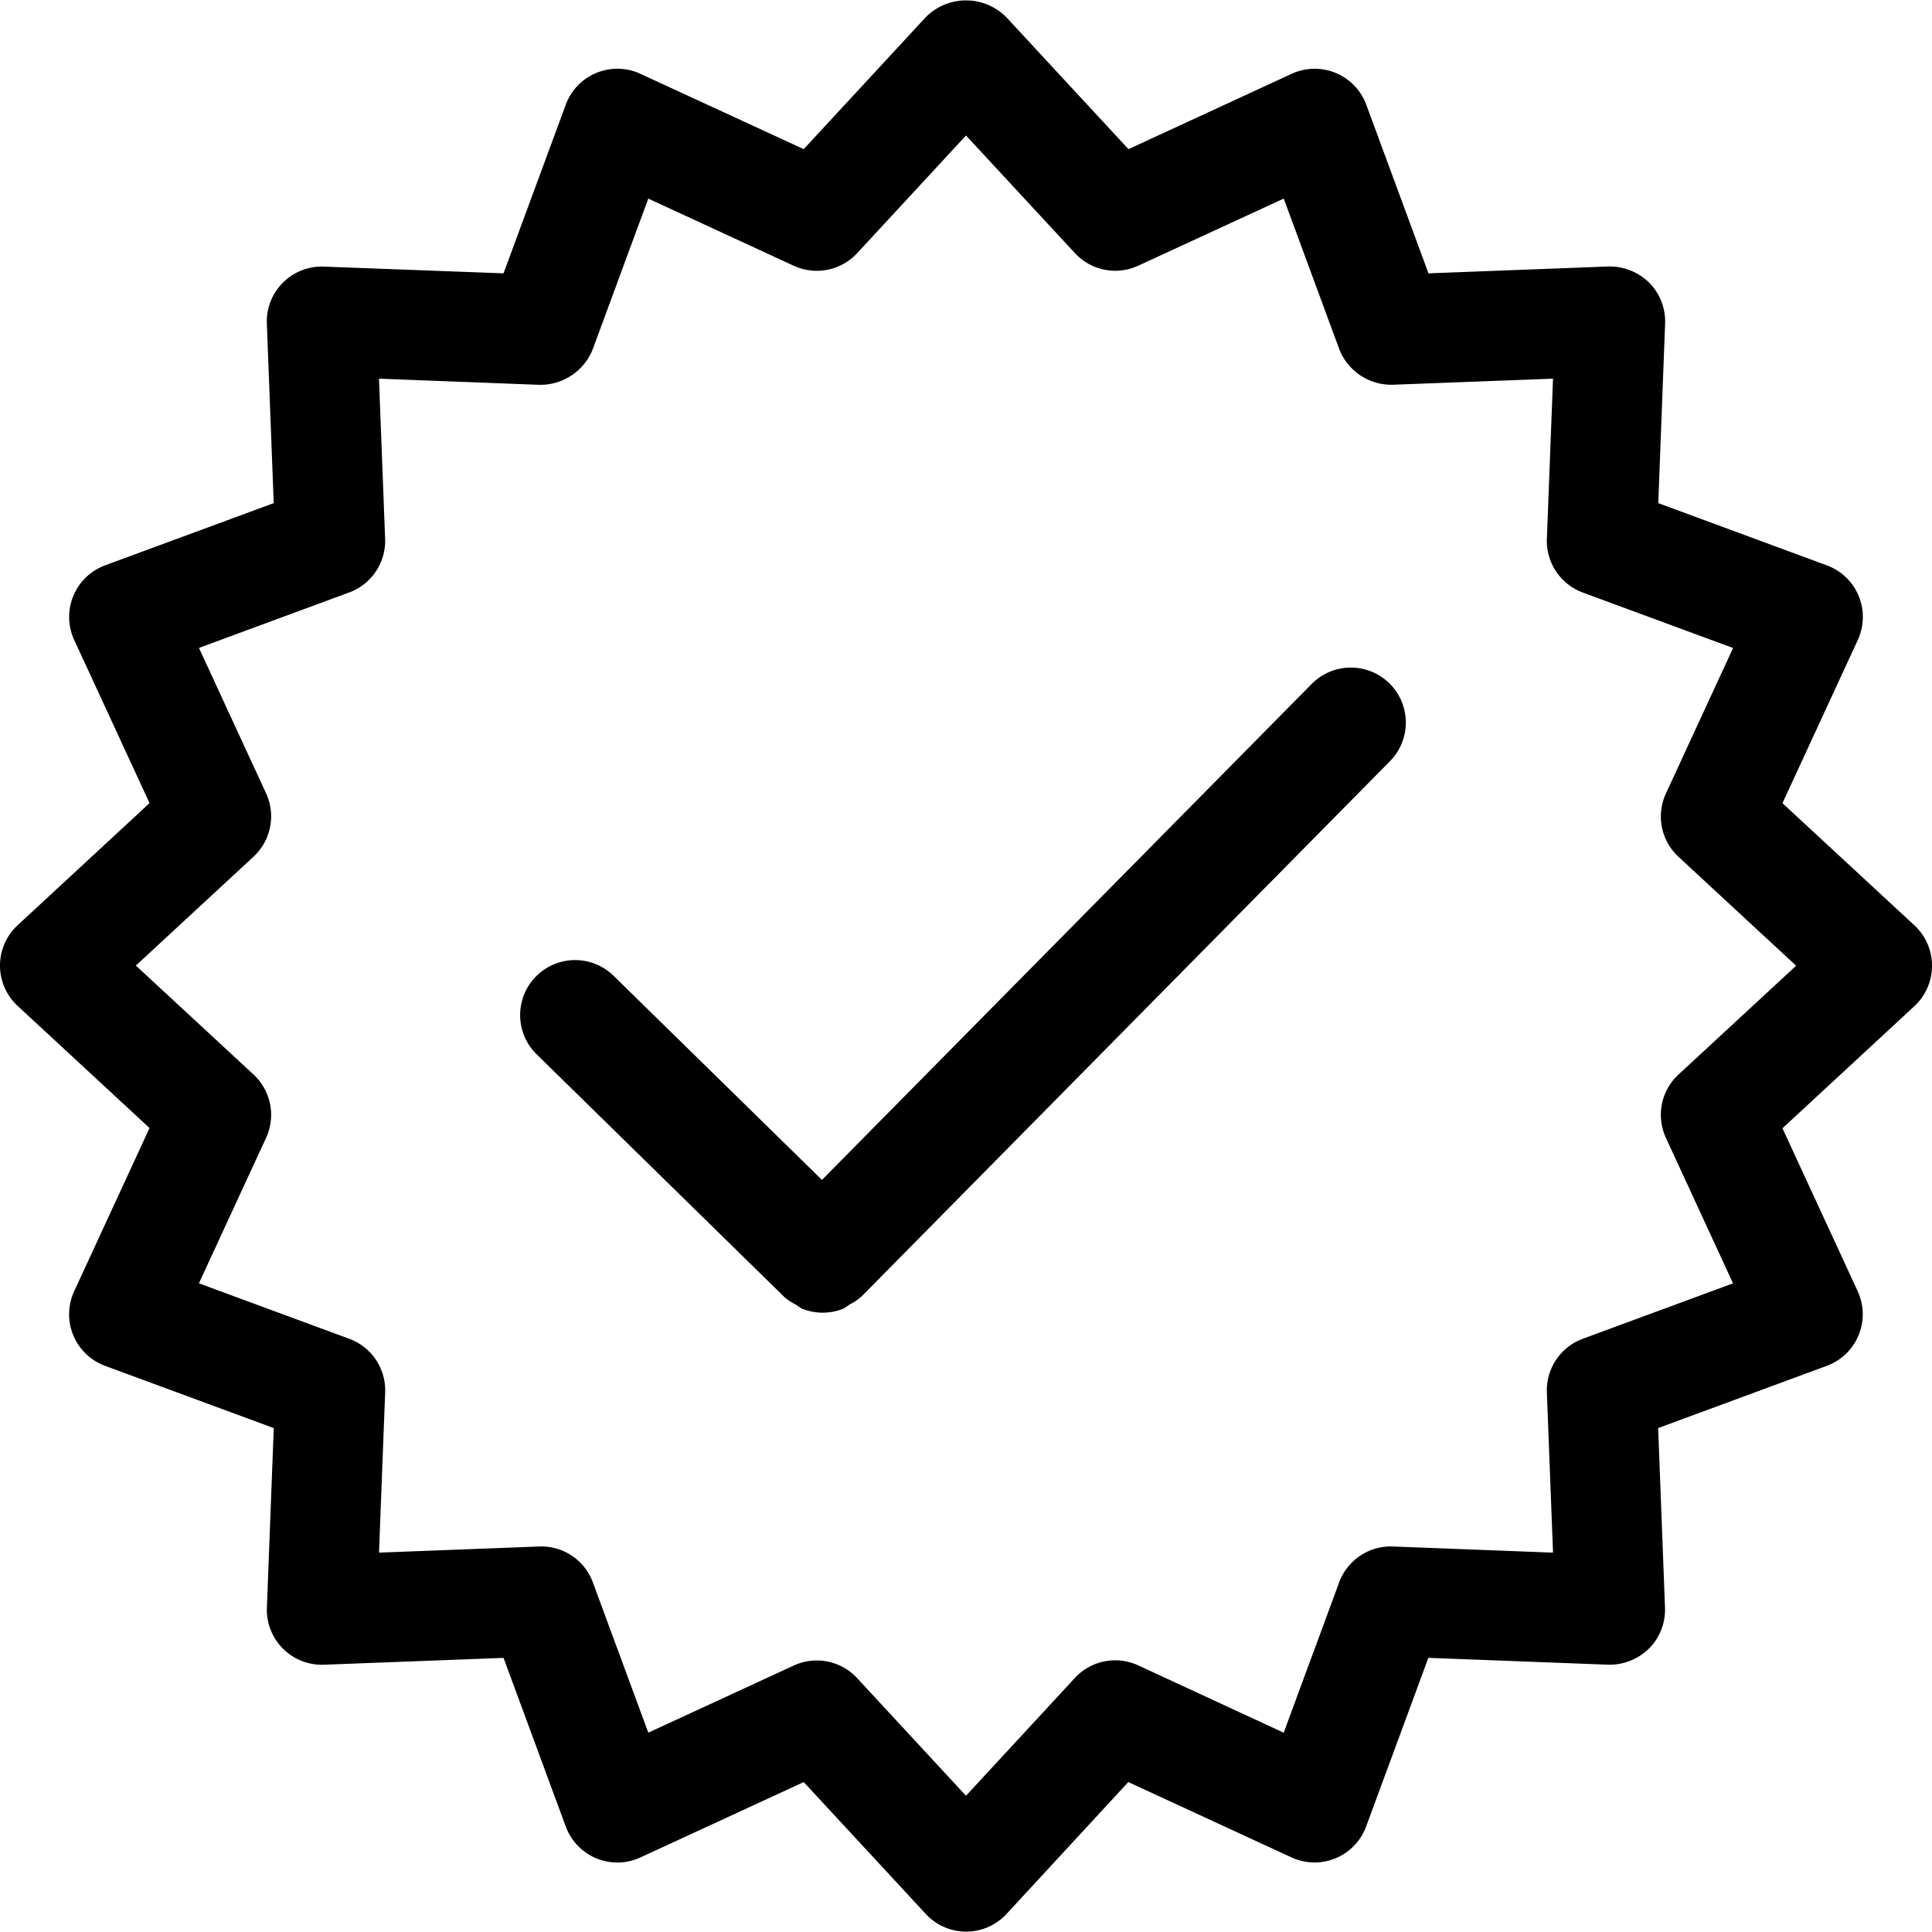
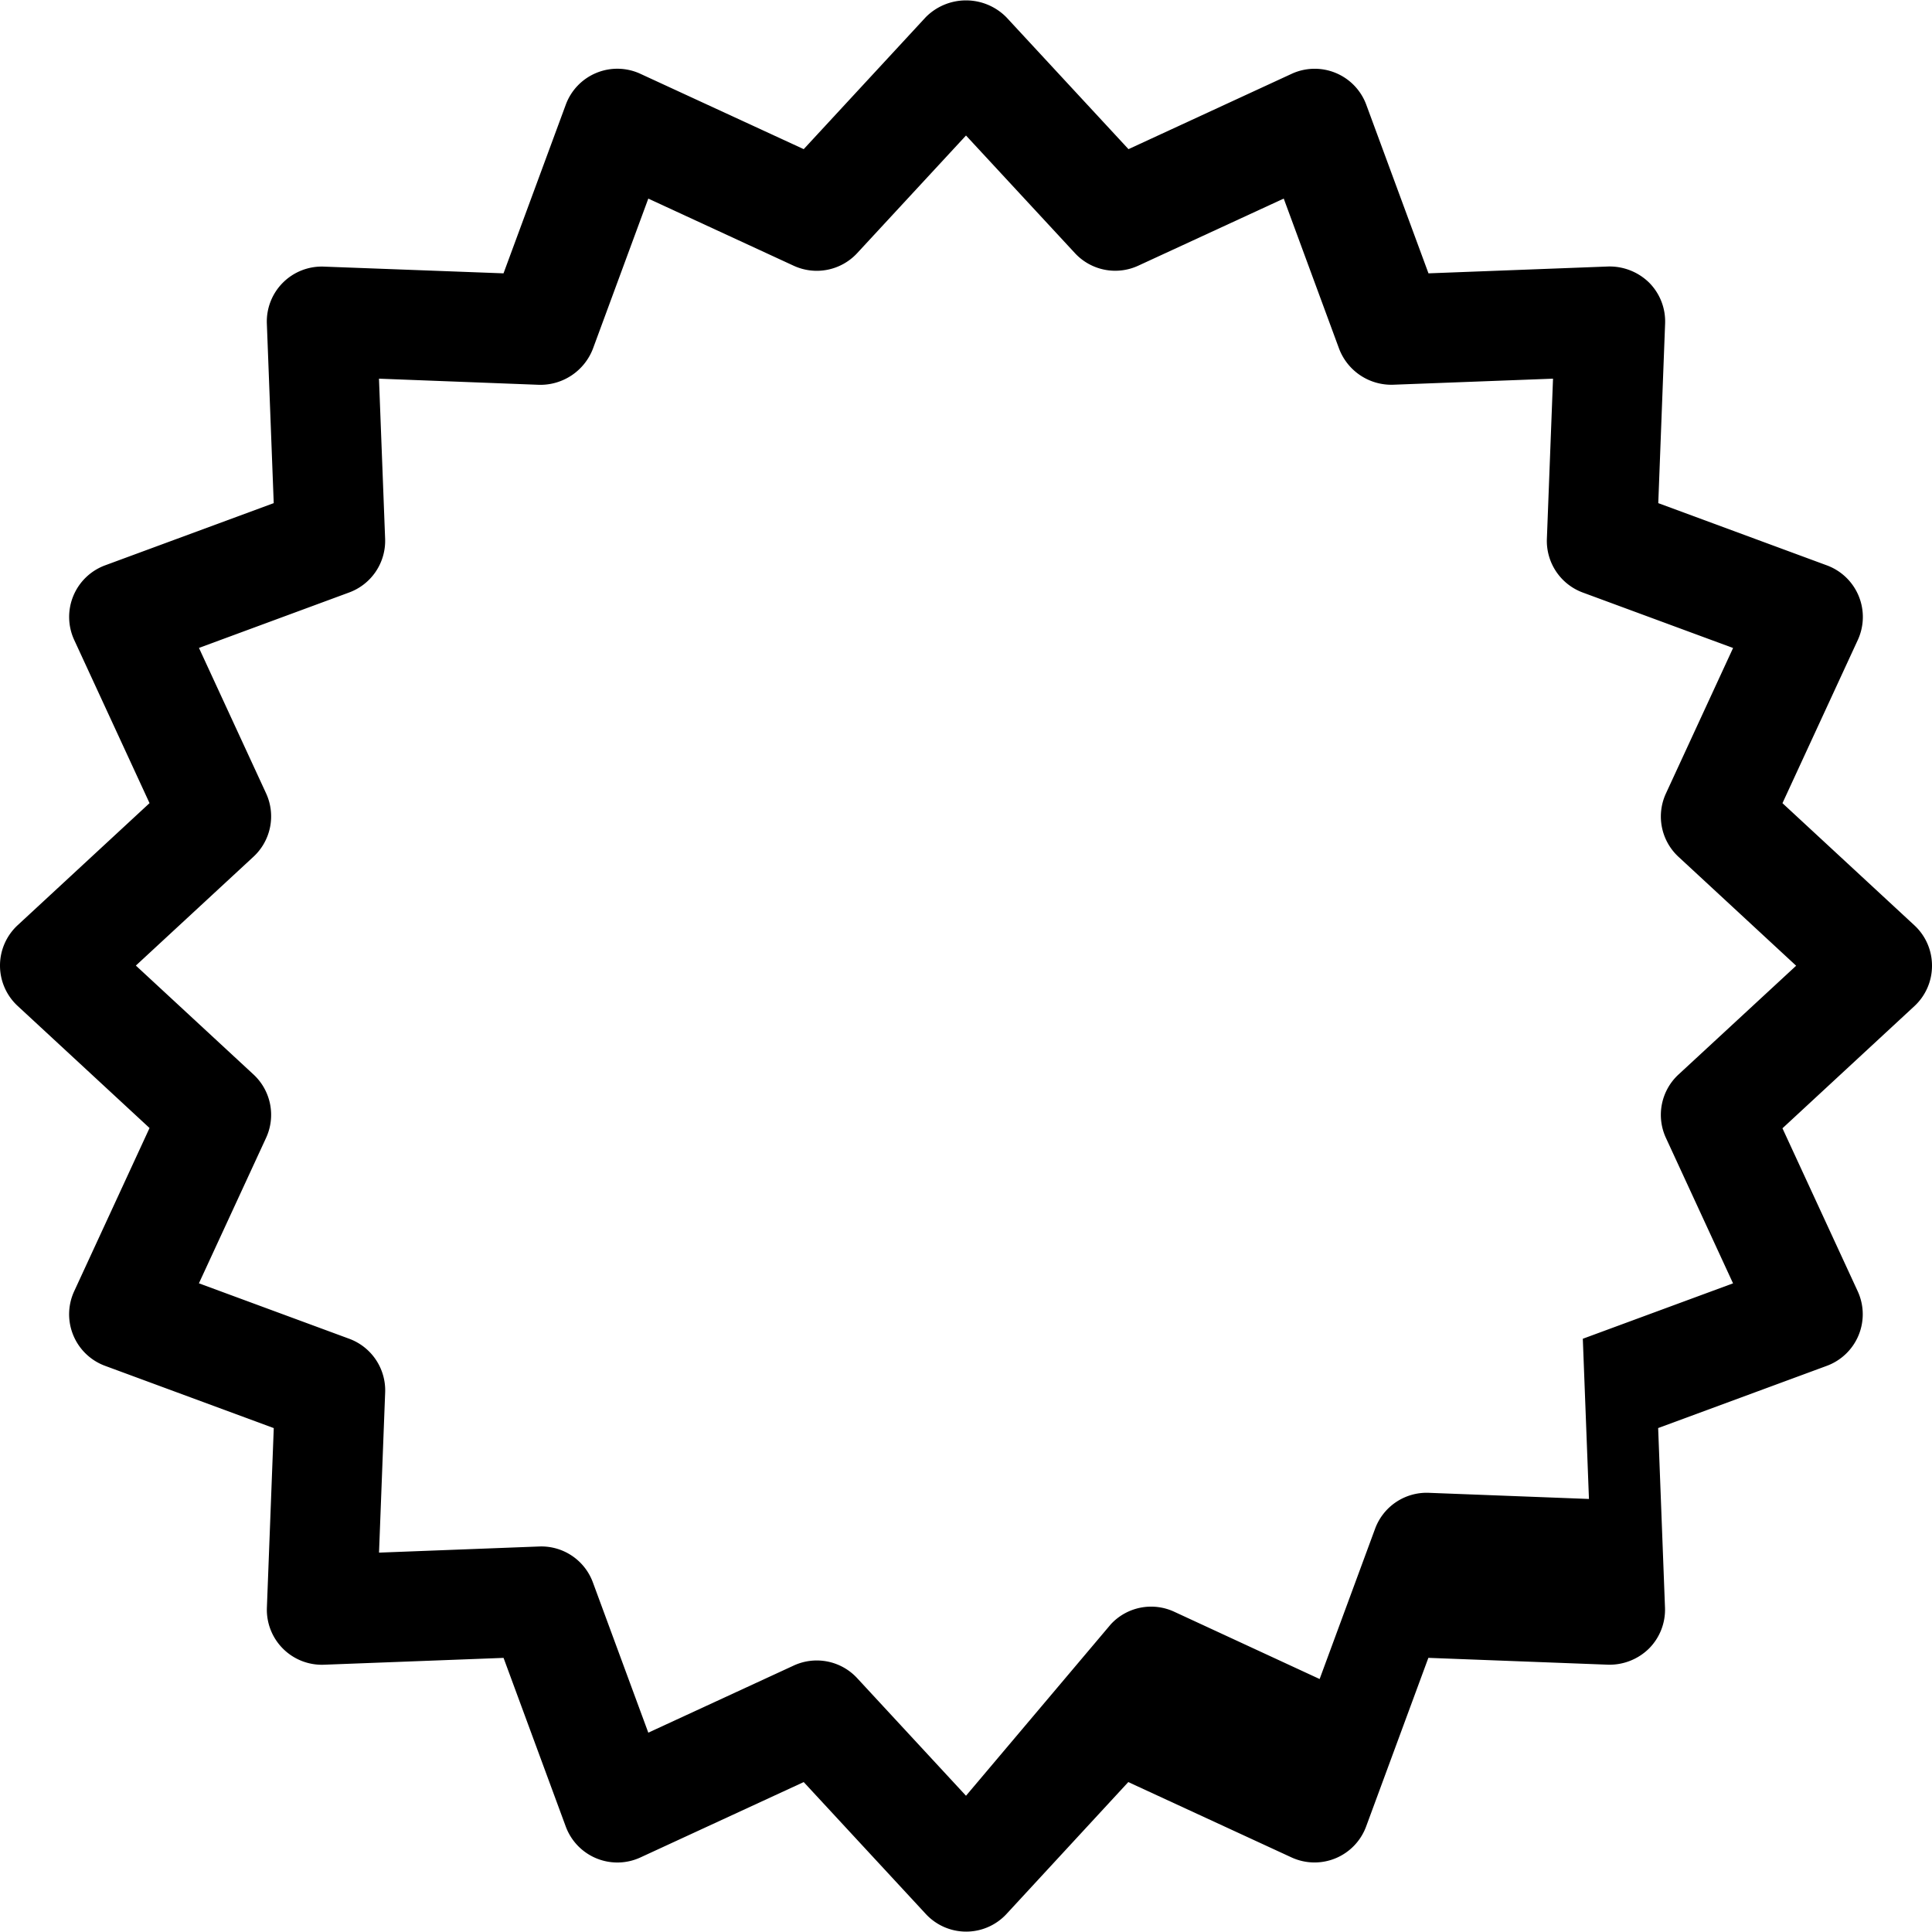
<svg xmlns="http://www.w3.org/2000/svg" viewBox="0 0 50 50">
-   <path d="M50 24.991a1.42 1.42 0 0 0-.456-1.044l-3.414-3.161 1.95-4.224a1.423 1.423 0 0 0-.8-1.93l-4.364-1.611.177-4.649a1.424 1.424 0 0 0-.416-1.06 1.463 1.463 0 0 0-1.06-.415l-4.648.177-1.61-4.364a1.423 1.423 0 0 0-1.93-.8l-4.224 1.95L26.044.446a1.467 1.467 0 0 0-2.087 0L20.8 3.86l-4.227-1.95a1.422 1.422 0 0 0-1.931.8l-1.611 4.364L8.382 6.9a1.422 1.422 0 0 0-1.476 1.472l.178 4.649-4.364 1.61a1.423 1.423 0 0 0-.8 1.93l1.95 4.224-3.414 3.16a1.423 1.423 0 0 0 0 2.088l3.414 3.16-1.95 4.224a1.422 1.422 0 0 0 .8 1.931l4.365 1.611-.178 4.648a1.424 1.424 0 0 0 1.476 1.476l4.649-.177 1.61 4.365a1.424 1.424 0 0 0 1.931.8L20.8 46.12l3.16 3.414a1.423 1.423 0 0 0 2.088 0L29.2 46.12l4.225 1.95a1.423 1.423 0 0 0 1.93-.8l1.611-4.365 4.648.177a1.456 1.456 0 0 0 1.06-.416 1.423 1.423 0 0 0 .416-1.06l-.177-4.648 4.364-1.61a1.423 1.423 0 0 0 .8-1.931L46.13 29.2l3.414-3.161A1.42 1.42 0 0 0 50 24.991zm-6.561 2.818a1.421 1.421 0 0 0-.325 1.64l1.737 3.764-3.888 1.434a1.423 1.423 0 0 0-.93 1.389l.159 4.146-4.146-.159a1.422 1.422 0 0 0-1.389.93l-1.435 3.889-3.765-1.742a1.42 1.42 0 0 0-1.639.325L25 46.474l-2.818-3.045a1.422 1.422 0 0 0-1.64-.325l-3.764 1.737-1.434-3.888a1.421 1.421 0 0 0-1.389-.93l-4.146.159.159-4.146a1.424 1.424 0 0 0-.93-1.389l-3.89-1.435 1.738-3.764a1.423 1.423 0 0 0-.325-1.64l-3.045-2.819 3.045-2.818a1.423 1.423 0 0 0 .325-1.64l-1.737-3.763 3.888-1.435a1.424 1.424 0 0 0 .93-1.389L9.808 9.8l4.146.159a1.457 1.457 0 0 0 1.389-.929l1.435-3.89 3.764 1.738a1.425 1.425 0 0 0 1.64-.325L25 3.507l2.819 3.044a1.421 1.421 0 0 0 1.639.325l3.765-1.737 1.434 3.889a1.447 1.447 0 0 0 1.389.929l4.146-.157-.159 4.146a1.424 1.424 0 0 0 .93 1.389l3.889 1.435-1.738 3.765a1.421 1.421 0 0 0 .325 1.639l3.045 2.819z" />
-   <path d="M33.947 17.7 21.272 30.536l-5.41-5.3a1.423 1.423 0 0 0-1.992 2.032l6.423 6.293a1.34 1.34 0 0 0 .3.2 1.522 1.522 0 0 0 .163.107 1.431 1.431 0 0 0 1.071 0 1.474 1.474 0 0 0 .159-.107 1.4 1.4 0 0 0 .312-.21L35.972 19.7a1.423 1.423 0 1 0-2.025-2z" />
+   <path d="M50 24.991a1.42 1.42 0 0 0-.456-1.044l-3.414-3.161 1.95-4.224a1.423 1.423 0 0 0-.8-1.93l-4.364-1.611.177-4.649a1.424 1.424 0 0 0-.416-1.06 1.463 1.463 0 0 0-1.06-.415l-4.648.177-1.61-4.364a1.423 1.423 0 0 0-1.93-.8l-4.224 1.95L26.044.446a1.467 1.467 0 0 0-2.087 0L20.8 3.86l-4.227-1.95a1.422 1.422 0 0 0-1.931.8l-1.611 4.364L8.382 6.9a1.422 1.422 0 0 0-1.476 1.472l.178 4.649-4.364 1.61a1.423 1.423 0 0 0-.8 1.93l1.95 4.224-3.414 3.16a1.423 1.423 0 0 0 0 2.088l3.414 3.16-1.95 4.224a1.422 1.422 0 0 0 .8 1.931l4.365 1.611-.178 4.648a1.424 1.424 0 0 0 1.476 1.476l4.649-.177 1.61 4.365a1.424 1.424 0 0 0 1.931.8L20.8 46.12l3.16 3.414a1.423 1.423 0 0 0 2.088 0L29.2 46.12l4.225 1.95a1.423 1.423 0 0 0 1.93-.8l1.611-4.365 4.648.177a1.456 1.456 0 0 0 1.06-.416 1.423 1.423 0 0 0 .416-1.06l-.177-4.648 4.364-1.61a1.423 1.423 0 0 0 .8-1.931L46.13 29.2l3.414-3.161A1.42 1.42 0 0 0 50 24.991zm-6.561 2.818a1.421 1.421 0 0 0-.325 1.64l1.737 3.764-3.888 1.434l.159 4.146-4.146-.159a1.422 1.422 0 0 0-1.389.93l-1.435 3.889-3.765-1.742a1.42 1.42 0 0 0-1.639.325L25 46.474l-2.818-3.045a1.422 1.422 0 0 0-1.64-.325l-3.764 1.737-1.434-3.888a1.421 1.421 0 0 0-1.389-.93l-4.146.159.159-4.146a1.424 1.424 0 0 0-.93-1.389l-3.89-1.435 1.738-3.764a1.423 1.423 0 0 0-.325-1.64l-3.045-2.819 3.045-2.818a1.423 1.423 0 0 0 .325-1.64l-1.737-3.763 3.888-1.435a1.424 1.424 0 0 0 .93-1.389L9.808 9.8l4.146.159a1.457 1.457 0 0 0 1.389-.929l1.435-3.89 3.764 1.738a1.425 1.425 0 0 0 1.64-.325L25 3.507l2.819 3.044a1.421 1.421 0 0 0 1.639.325l3.765-1.737 1.434 3.889a1.447 1.447 0 0 0 1.389.929l4.146-.157-.159 4.146a1.424 1.424 0 0 0 .93 1.389l3.889 1.435-1.738 3.765a1.421 1.421 0 0 0 .325 1.639l3.045 2.819z" />
</svg>